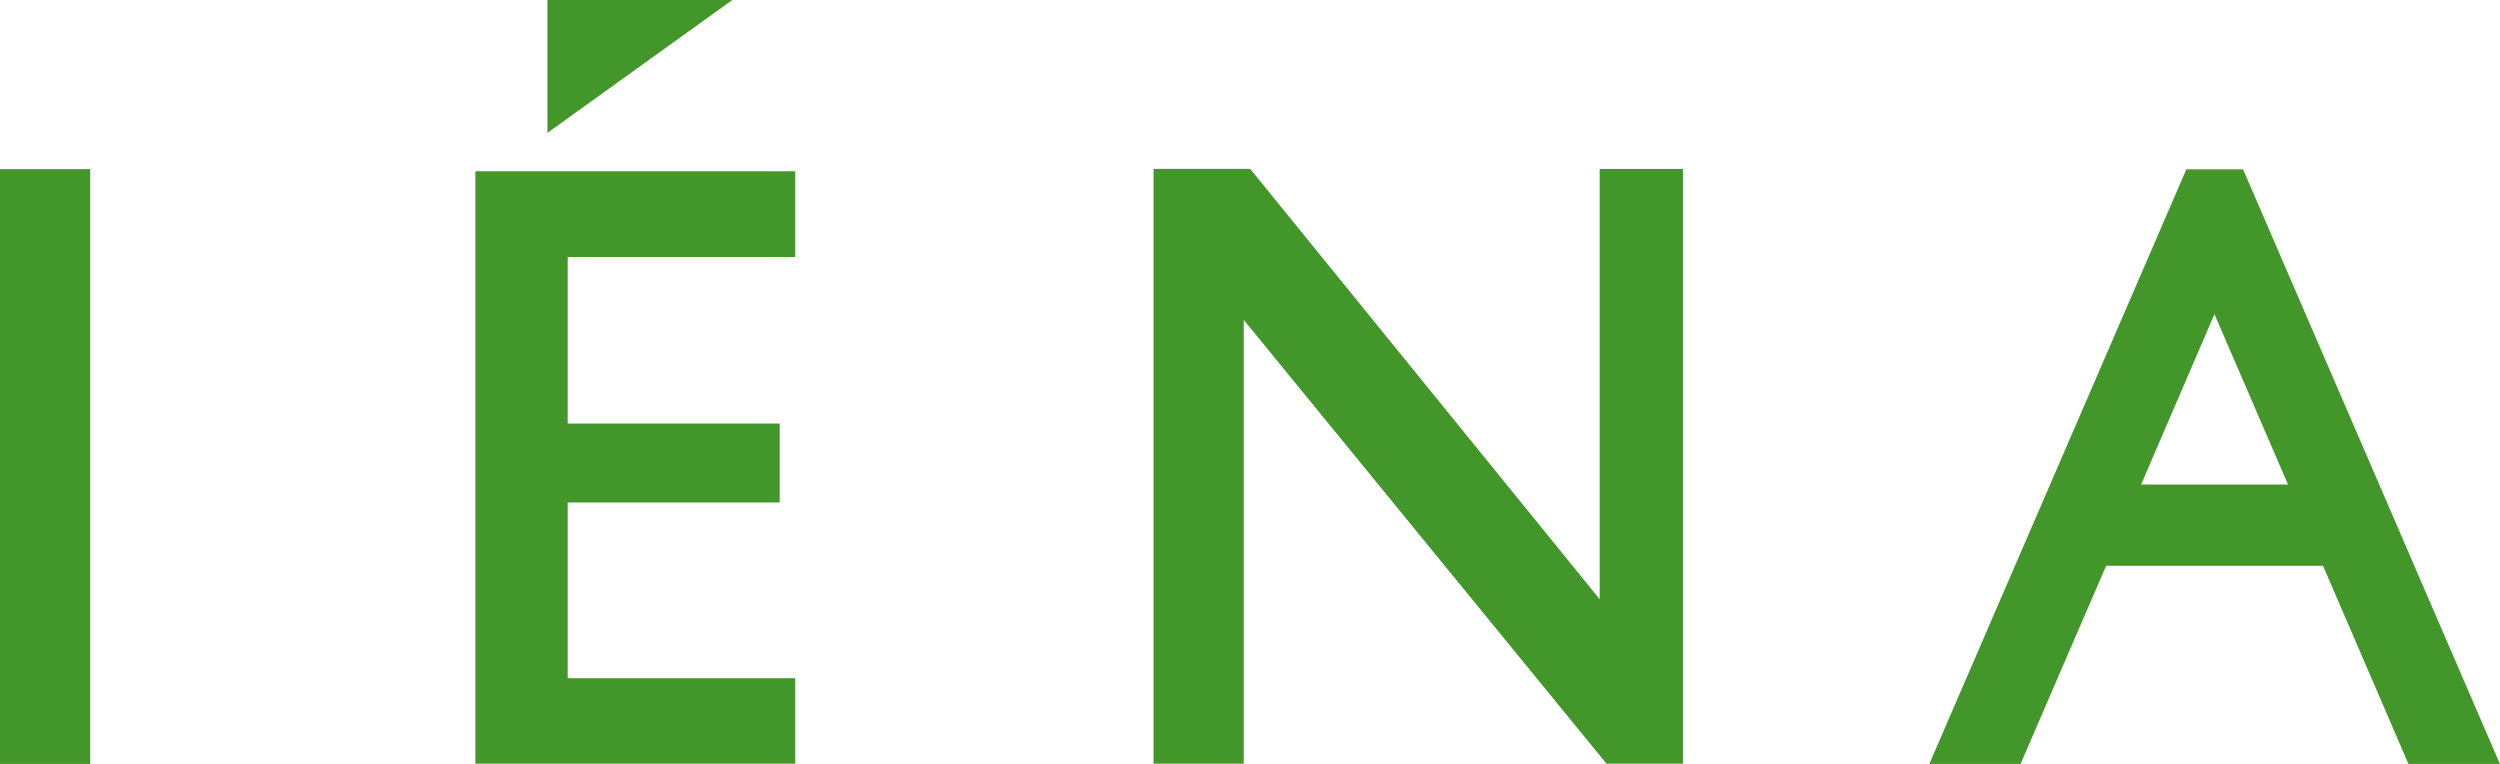
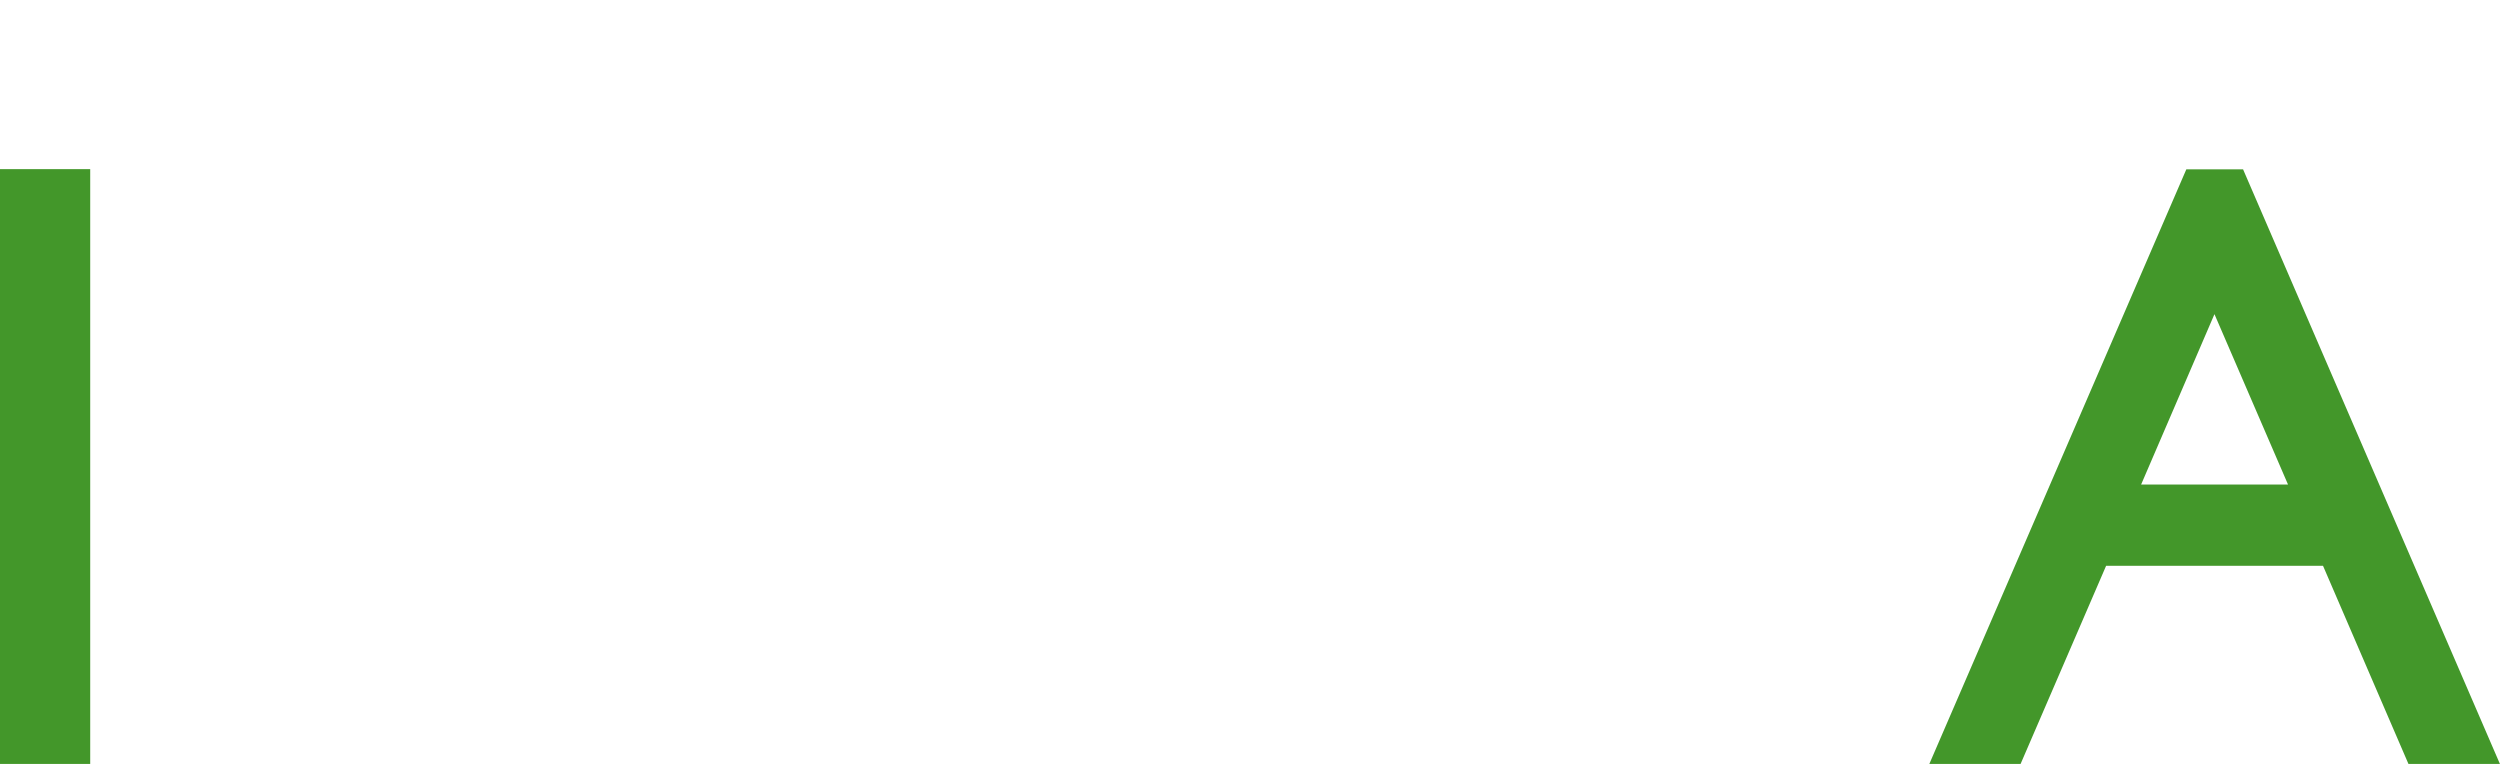
<svg xmlns="http://www.w3.org/2000/svg" id="b" width="45.781" height="13.989" viewBox="0 0 45.781 13.989">
  <g id="c" transform="translate(0 0)">
    <g id="d">
      <g id="グループ_681" data-name="グループ 681">
        <path id="パス_172" data-name="パス 172" d="M96.215,7.94H95.176L90.47,18.828h1.671L93.707,15.2h3.972l1.566,3.632h1.675L96.215,7.94Zm-1.867,5.772,1.343-3.12h0l1.347,3.12Z" transform="translate(-55.139 -4.839)" fill="#43972a" />
        <rect id="長方形_247" data-name="長方形 247" width="1.652" height="10.892" transform="translate(0 3.097)" fill="#43972a" />
-         <path id="パス_173" data-name="パス 173" d="M25.67,0h3.386L25.67,2.433Z" transform="translate(-15.645)" fill="#43972a" />
-         <path id="パス_174" data-name="パス 174" d="M22.29,8.03h5.858V9.6H23.981V12.65h3.882v1.445H23.981v3.218h4.167v1.566H22.29Z" transform="translate(-13.585 -4.894)" fill="#43972a" />
-         <path id="パス_175" data-name="パス 175" d="M54.09,7.92V18.812h1.652V10.685l6.643,8.127h1.4V7.92H62.26V15.8l-6.4-7.881Z" transform="translate(-32.966 -4.827)" fill="#43972a" />
      </g>
    </g>
  </g>
</svg>